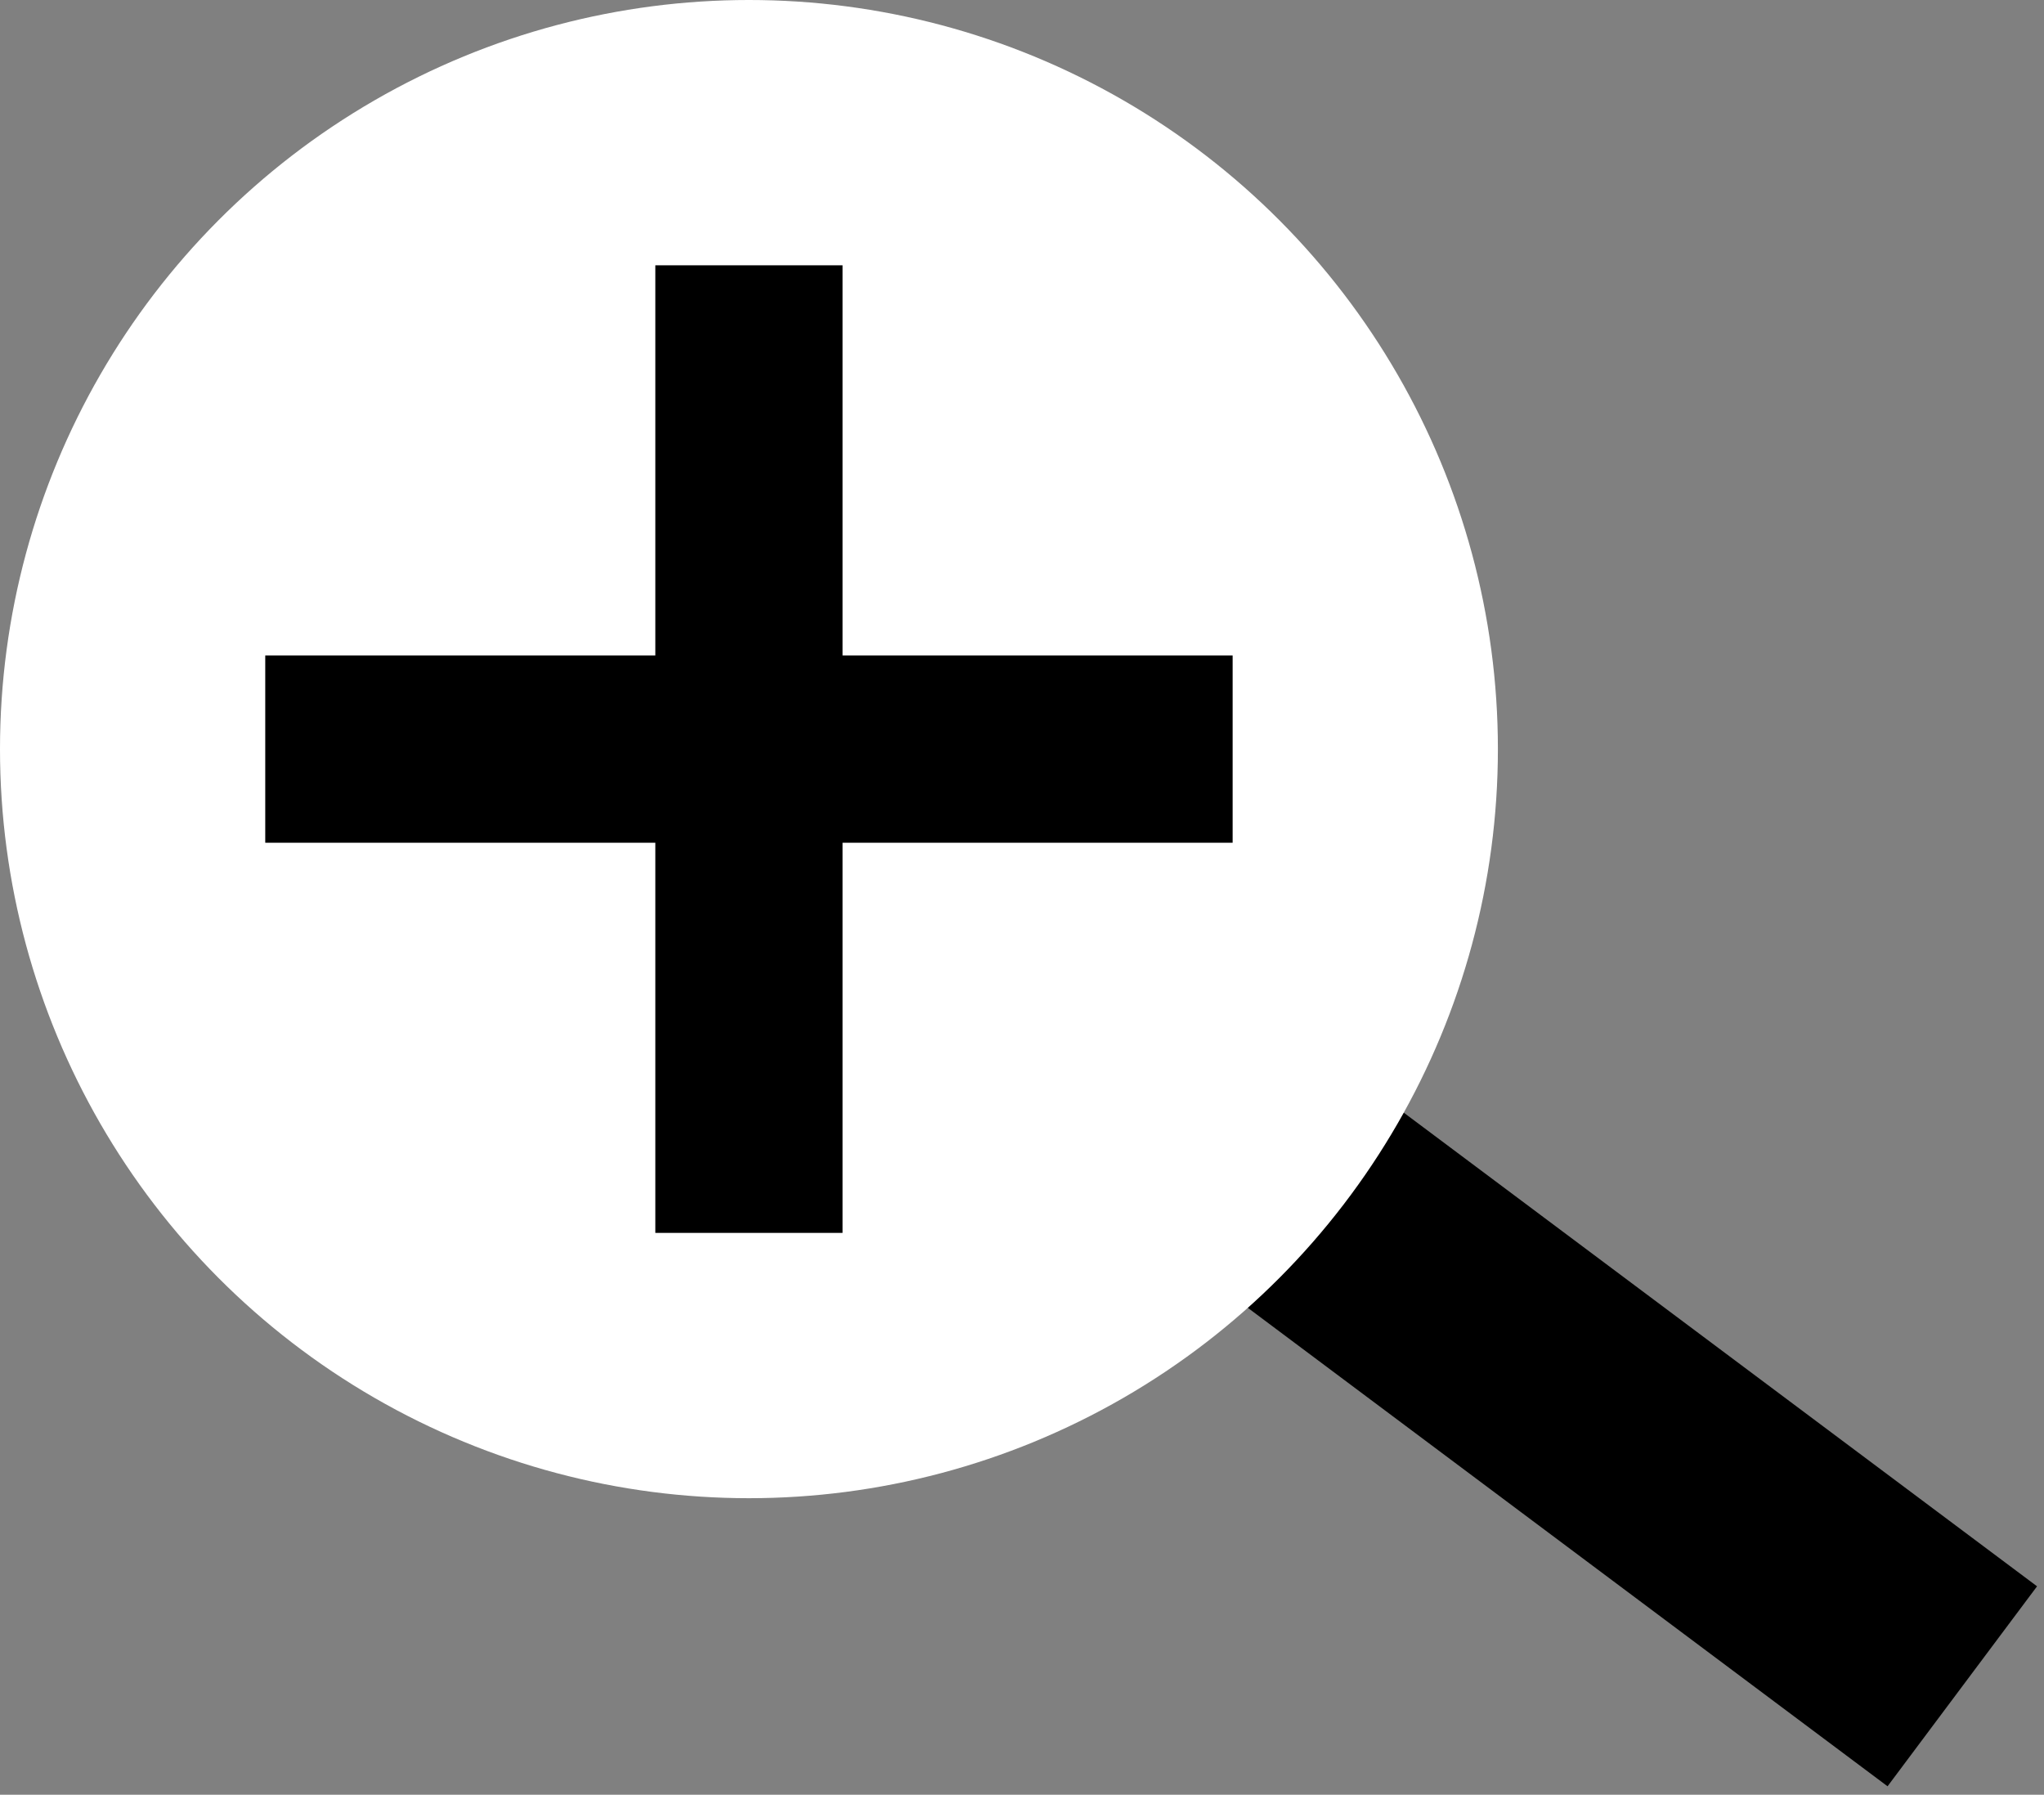
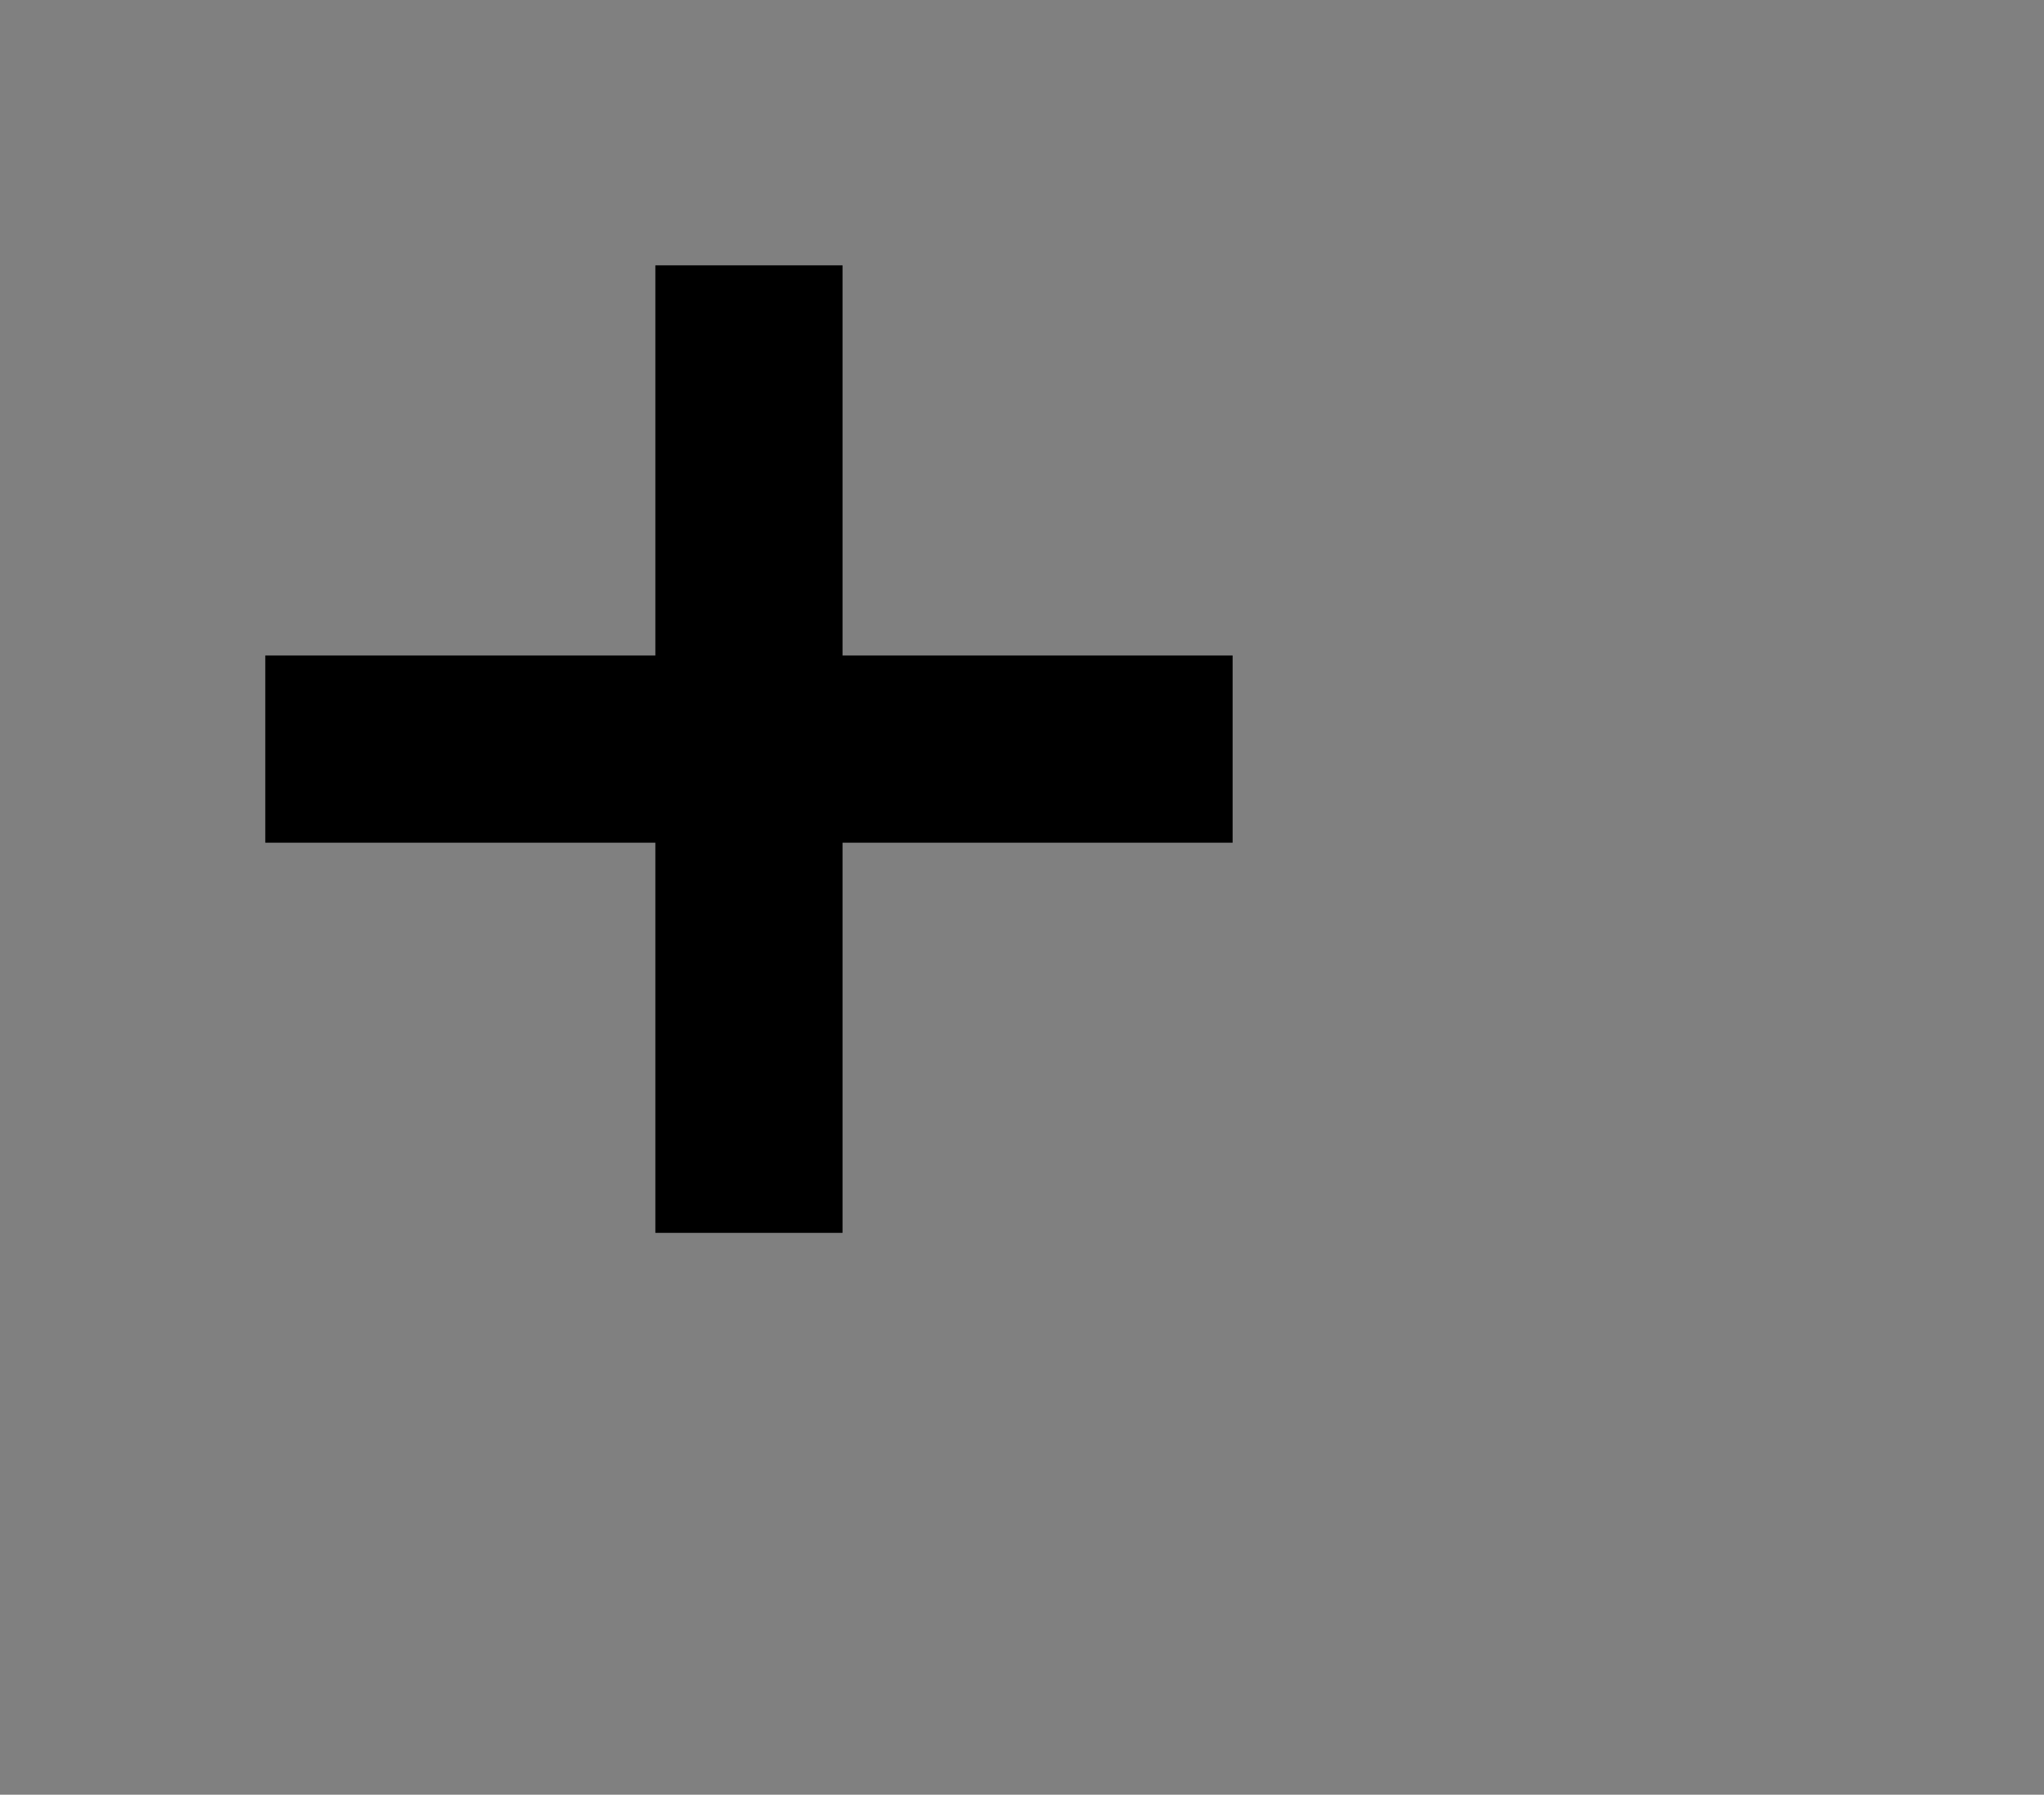
<svg xmlns="http://www.w3.org/2000/svg" width="131" height="115" viewBox="0 0 131 115" fill="none">
  <rect x="0" y="0" width="131" height="115" fill="#808080" stroke="none" />
-   <path d="M119.357 103.262L55.288 55.354" stroke="black" stroke-width="16" stroke-linecap="square" />
-   <circle cx="48" cy="48" r="48" fill="white" />
  <path d="M48 23V73" stroke="black" stroke-width="12" stroke-linecap="square" />
  <path d="M73 48L23 48" stroke="black" stroke-width="12" stroke-linecap="square" />
</svg>